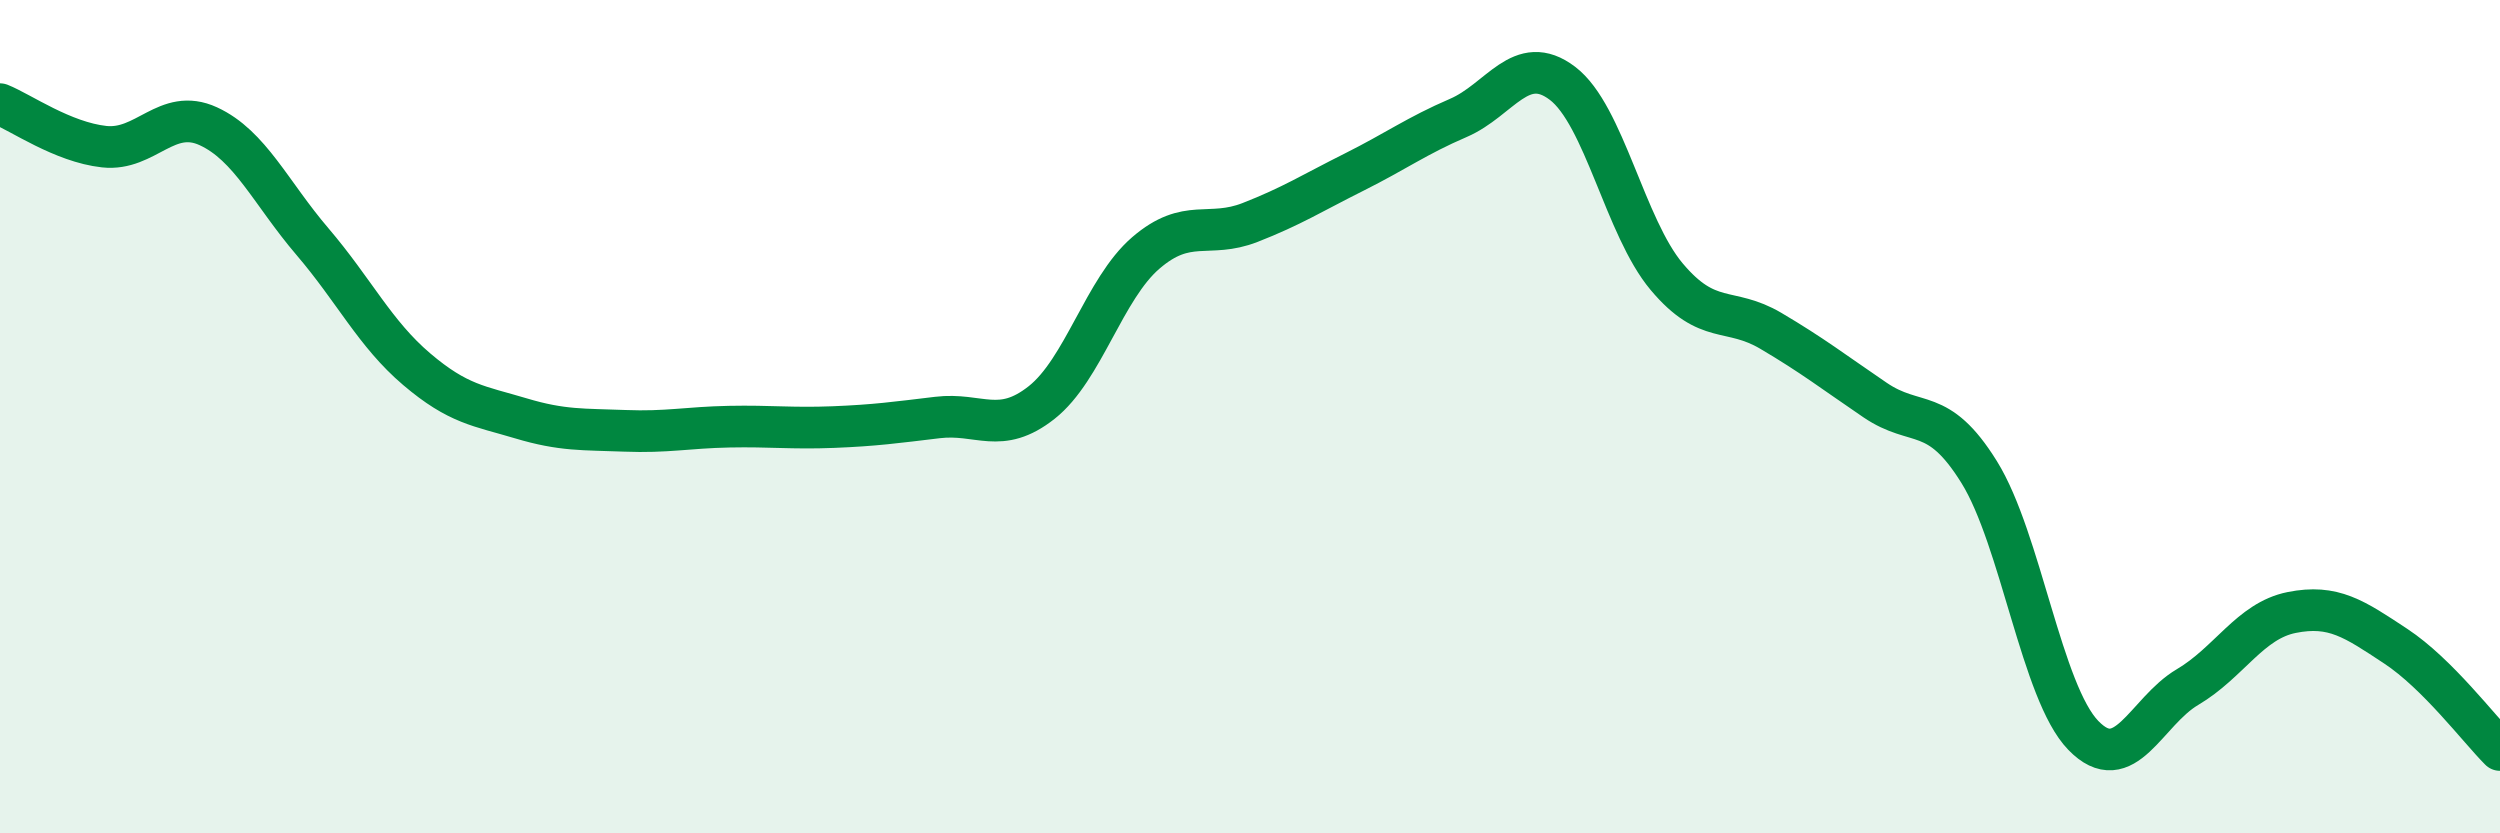
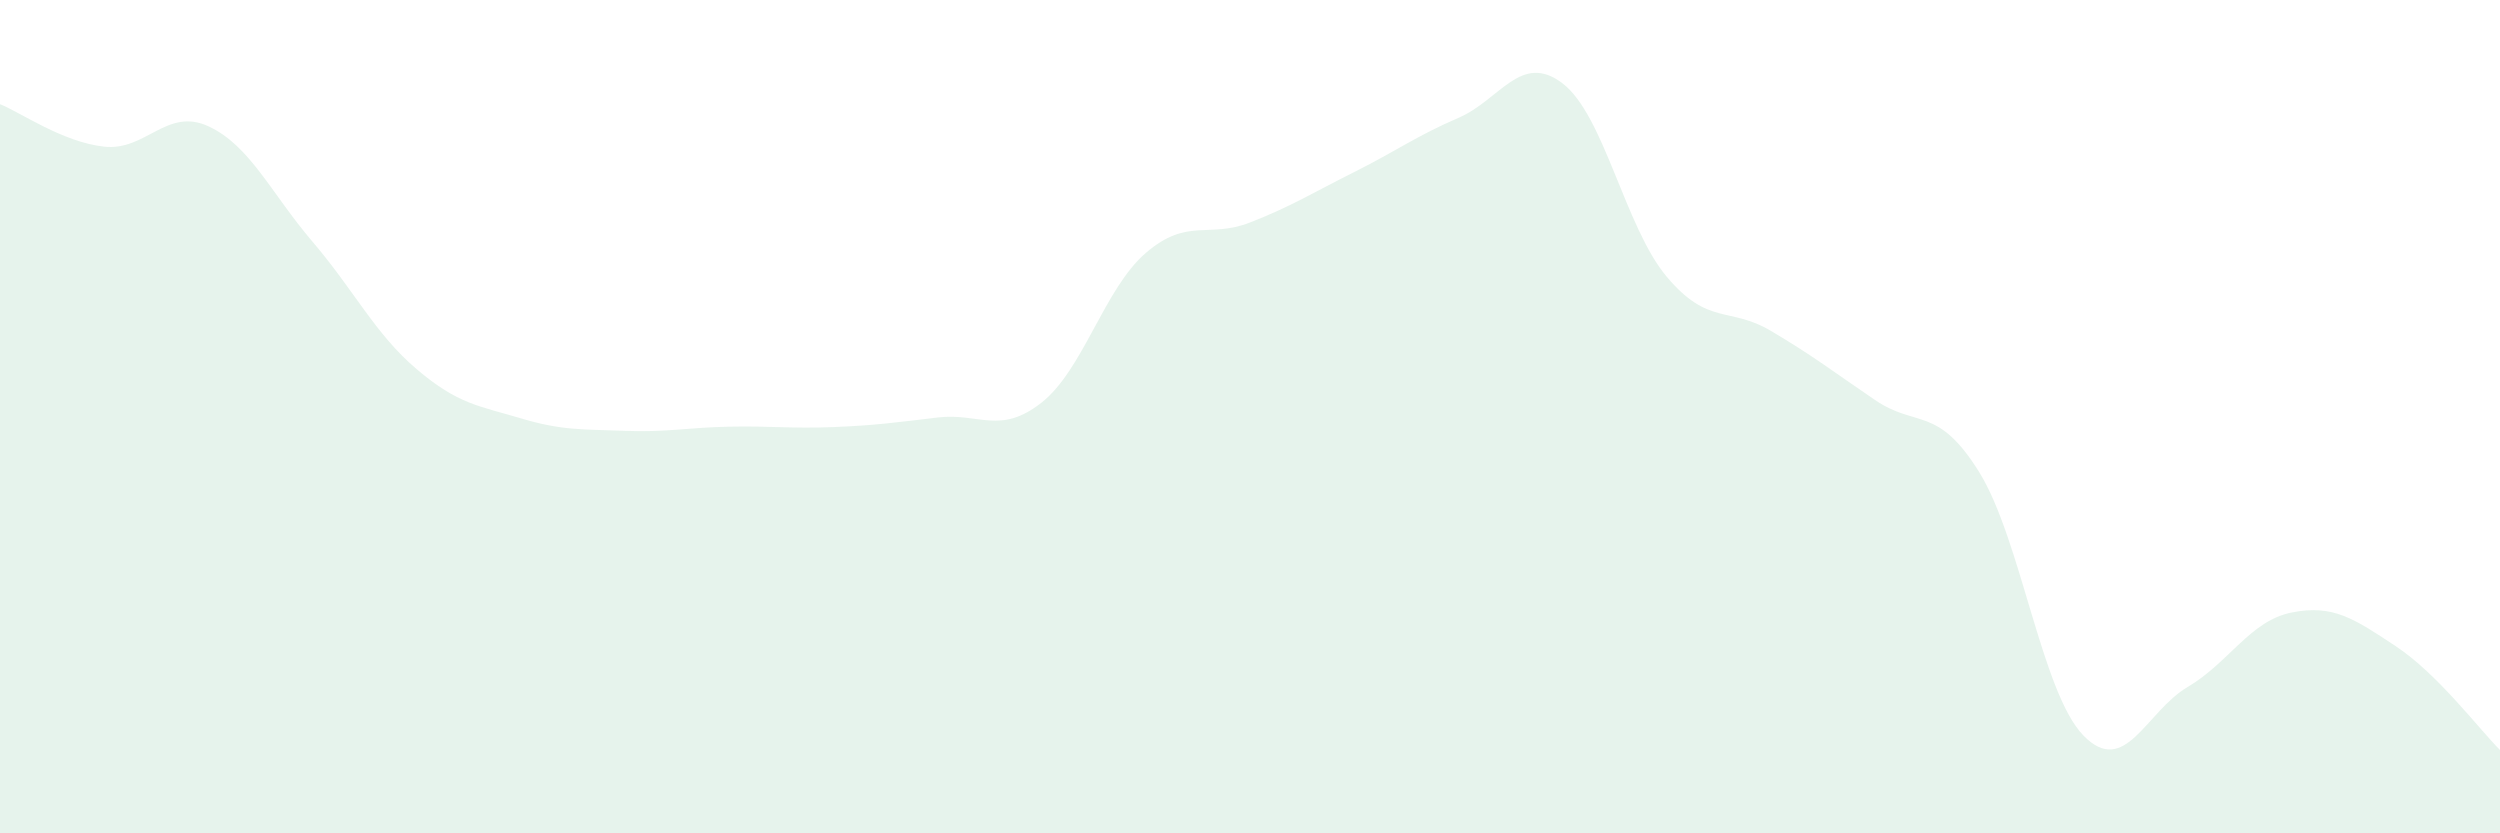
<svg xmlns="http://www.w3.org/2000/svg" width="60" height="20" viewBox="0 0 60 20">
  <path d="M 0,2.5 C 0.5,2.7 1.5,3.41 2.5,3.52 C 3.5,3.63 4,2.57 5,3.03 C 6,3.49 6.5,4.63 7.5,5.8 C 8.5,6.97 9,8.01 10,8.86 C 11,9.71 11.5,9.74 12.5,10.04 C 13.5,10.34 14,10.3 15,10.34 C 16,10.38 16.5,10.26 17.5,10.24 C 18.5,10.22 19,10.29 20,10.25 C 21,10.21 21.5,10.14 22.5,10.02 C 23.5,9.9 24,10.45 25,9.66 C 26,8.87 26.5,6.93 27.5,6.07 C 28.5,5.21 29,5.73 30,5.34 C 31,4.95 31.5,4.63 32.5,4.13 C 33.5,3.63 34,3.26 35,2.83 C 36,2.4 36.5,1.24 37.5,2 C 38.5,2.76 39,5.45 40,6.64 C 41,7.83 41.5,7.35 42.5,7.94 C 43.5,8.53 44,8.92 45,9.6 C 46,10.28 46.5,9.72 47.5,11.33 C 48.5,12.94 49,16.62 50,17.65 C 51,18.68 51.5,17.08 52.5,16.49 C 53.5,15.9 54,14.9 55,14.7 C 56,14.5 56.5,14.85 57.5,15.51 C 58.5,16.17 59.5,17.5 60,18L60 20L0 20Z" fill="#008740" opacity="0.1" stroke-linecap="round" stroke-linejoin="round" />
-   <path d="M 0,2.5 C 0.5,2.7 1.5,3.41 2.5,3.52 C 3.5,3.63 4,2.57 5,3.03 C 6,3.49 6.5,4.63 7.5,5.8 C 8.5,6.97 9,8.01 10,8.86 C 11,9.71 11.5,9.74 12.5,10.04 C 13.5,10.34 14,10.3 15,10.34 C 16,10.38 16.5,10.26 17.5,10.24 C 18.5,10.22 19,10.29 20,10.25 C 21,10.21 21.5,10.14 22.5,10.02 C 23.5,9.9 24,10.45 25,9.66 C 26,8.87 26.5,6.93 27.5,6.07 C 28.5,5.21 29,5.73 30,5.34 C 31,4.95 31.5,4.63 32.5,4.13 C 33.5,3.63 34,3.26 35,2.83 C 36,2.4 36.5,1.24 37.5,2 C 38.5,2.76 39,5.45 40,6.64 C 41,7.83 41.5,7.35 42.5,7.94 C 43.5,8.53 44,8.92 45,9.6 C 46,10.28 46.5,9.72 47.5,11.33 C 48.5,12.94 49,16.62 50,17.65 C 51,18.68 51.5,17.08 52.5,16.49 C 53.5,15.9 54,14.9 55,14.7 C 56,14.5 56.5,14.85 57.5,15.51 C 58.5,16.17 59.5,17.5 60,18" stroke="#008740" stroke-width="1" fill="none" stroke-linecap="round" stroke-linejoin="round" />
</svg>